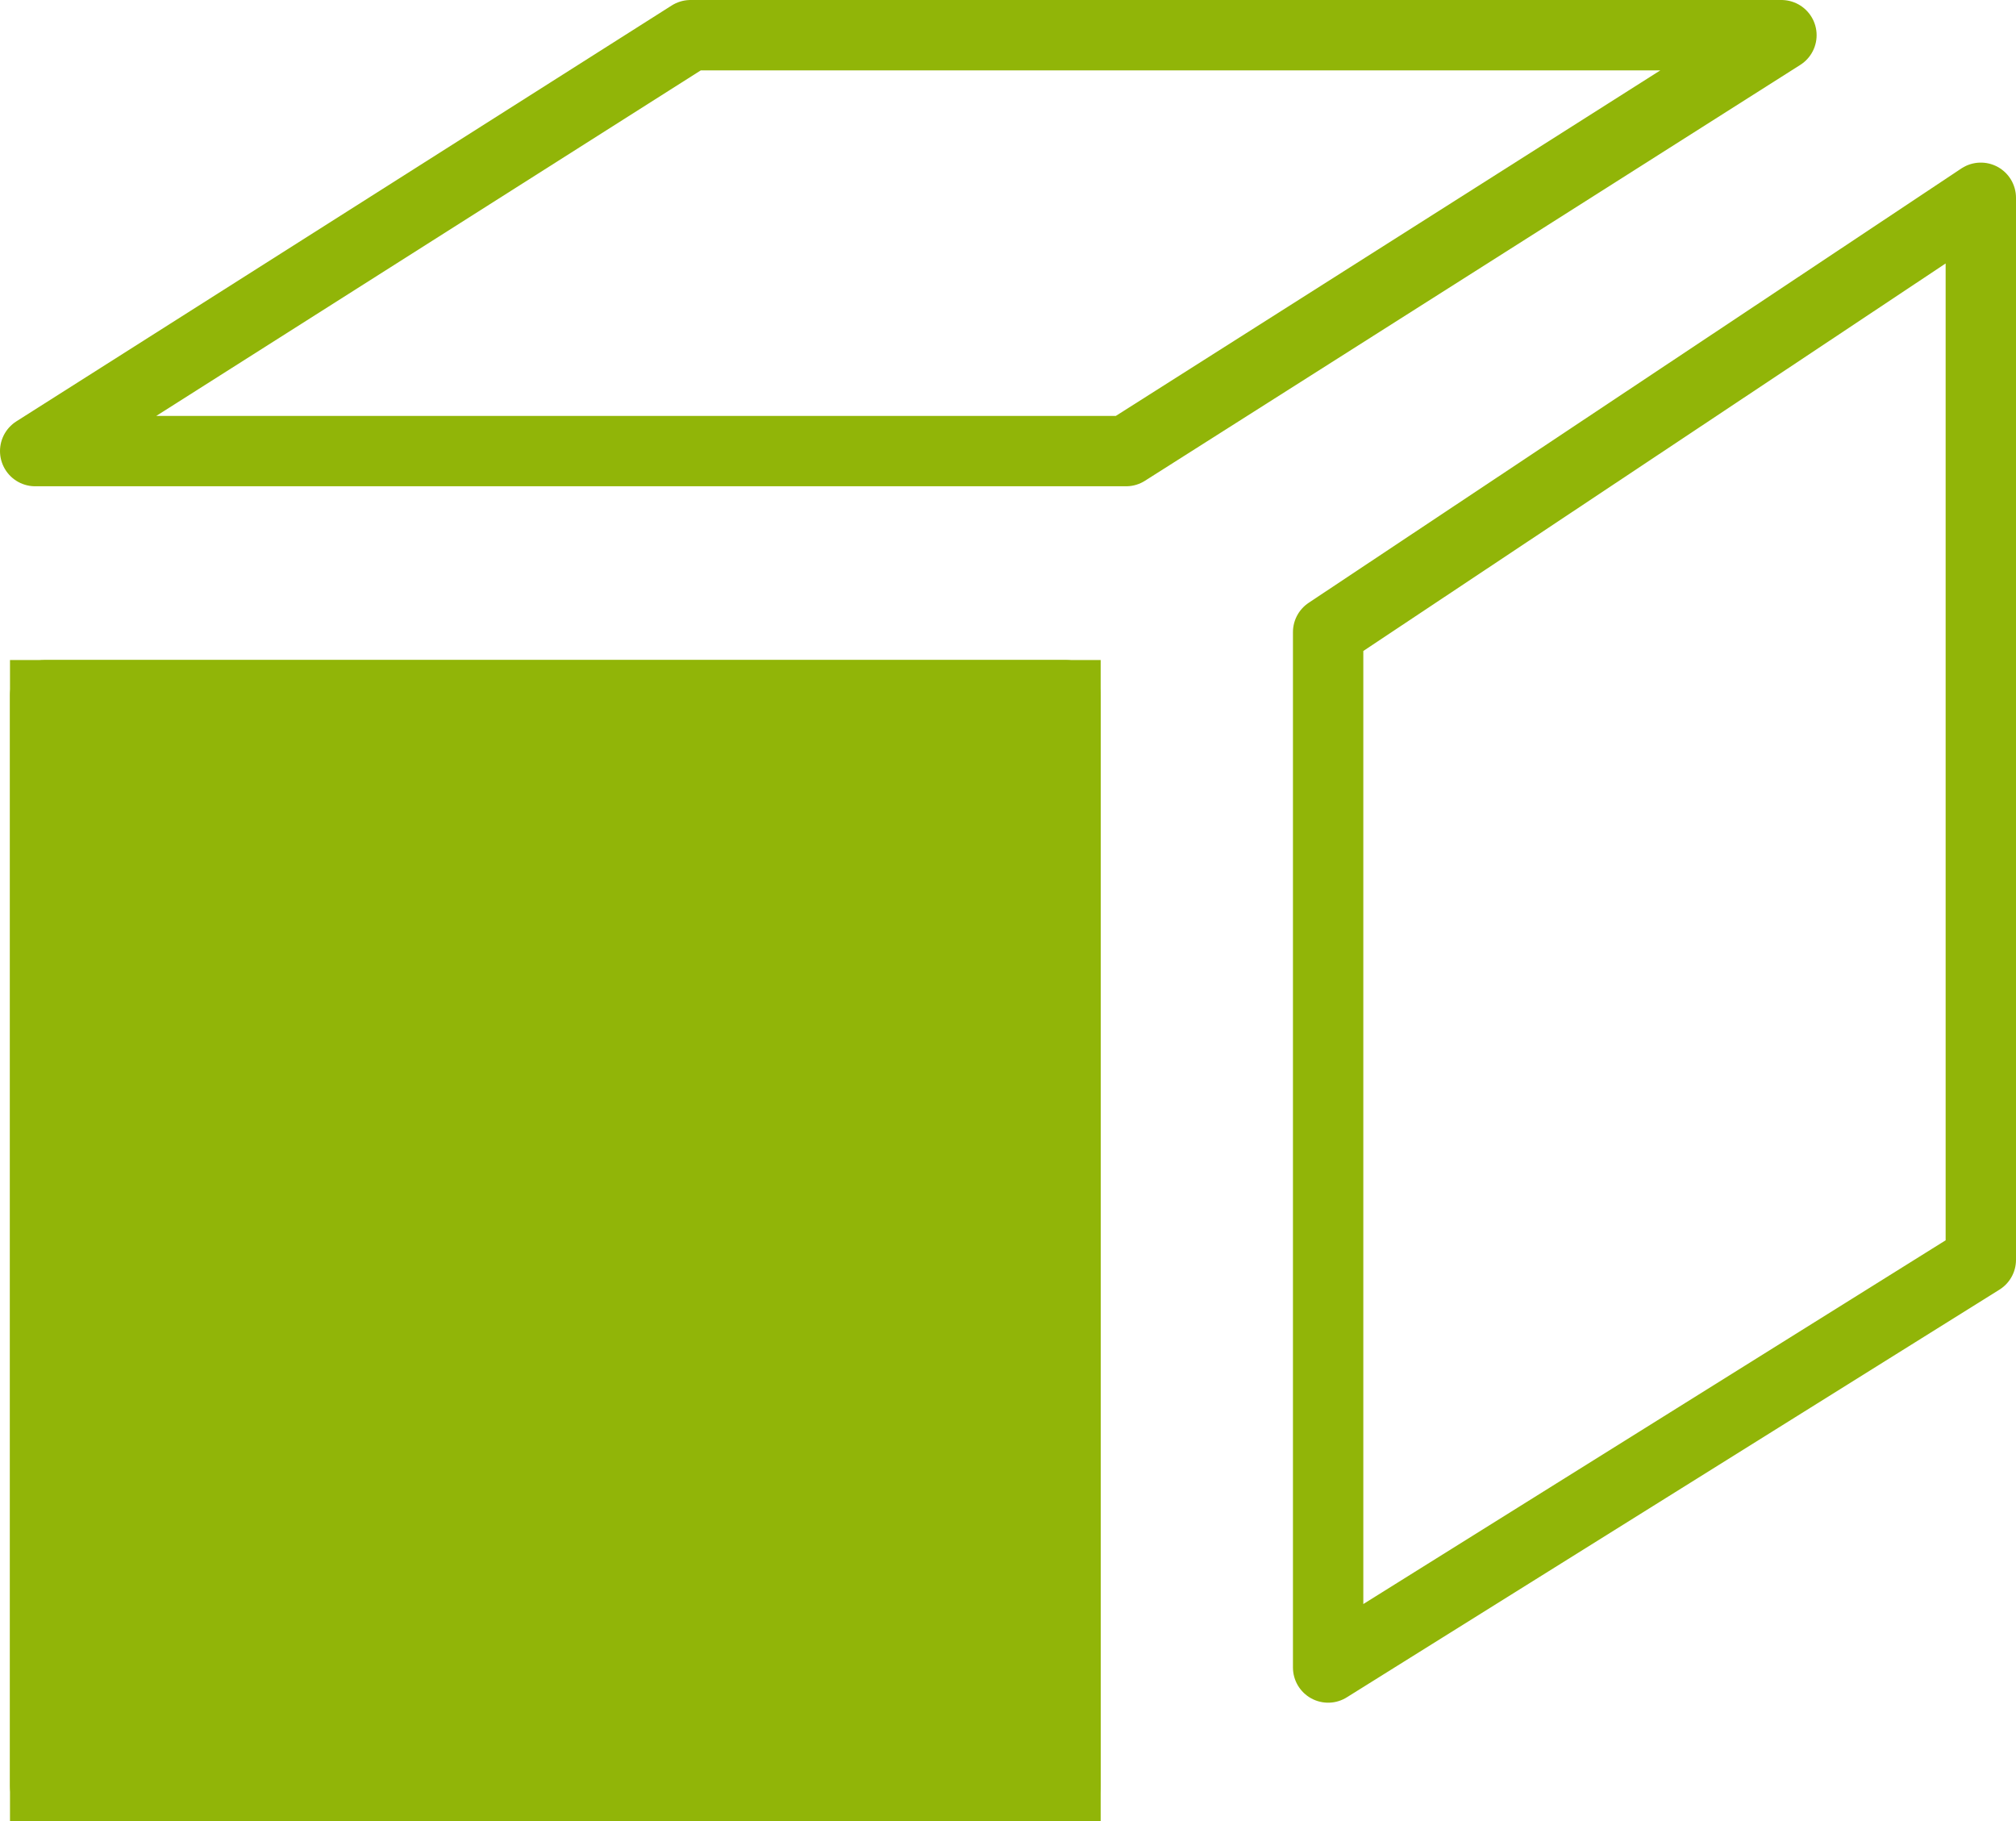
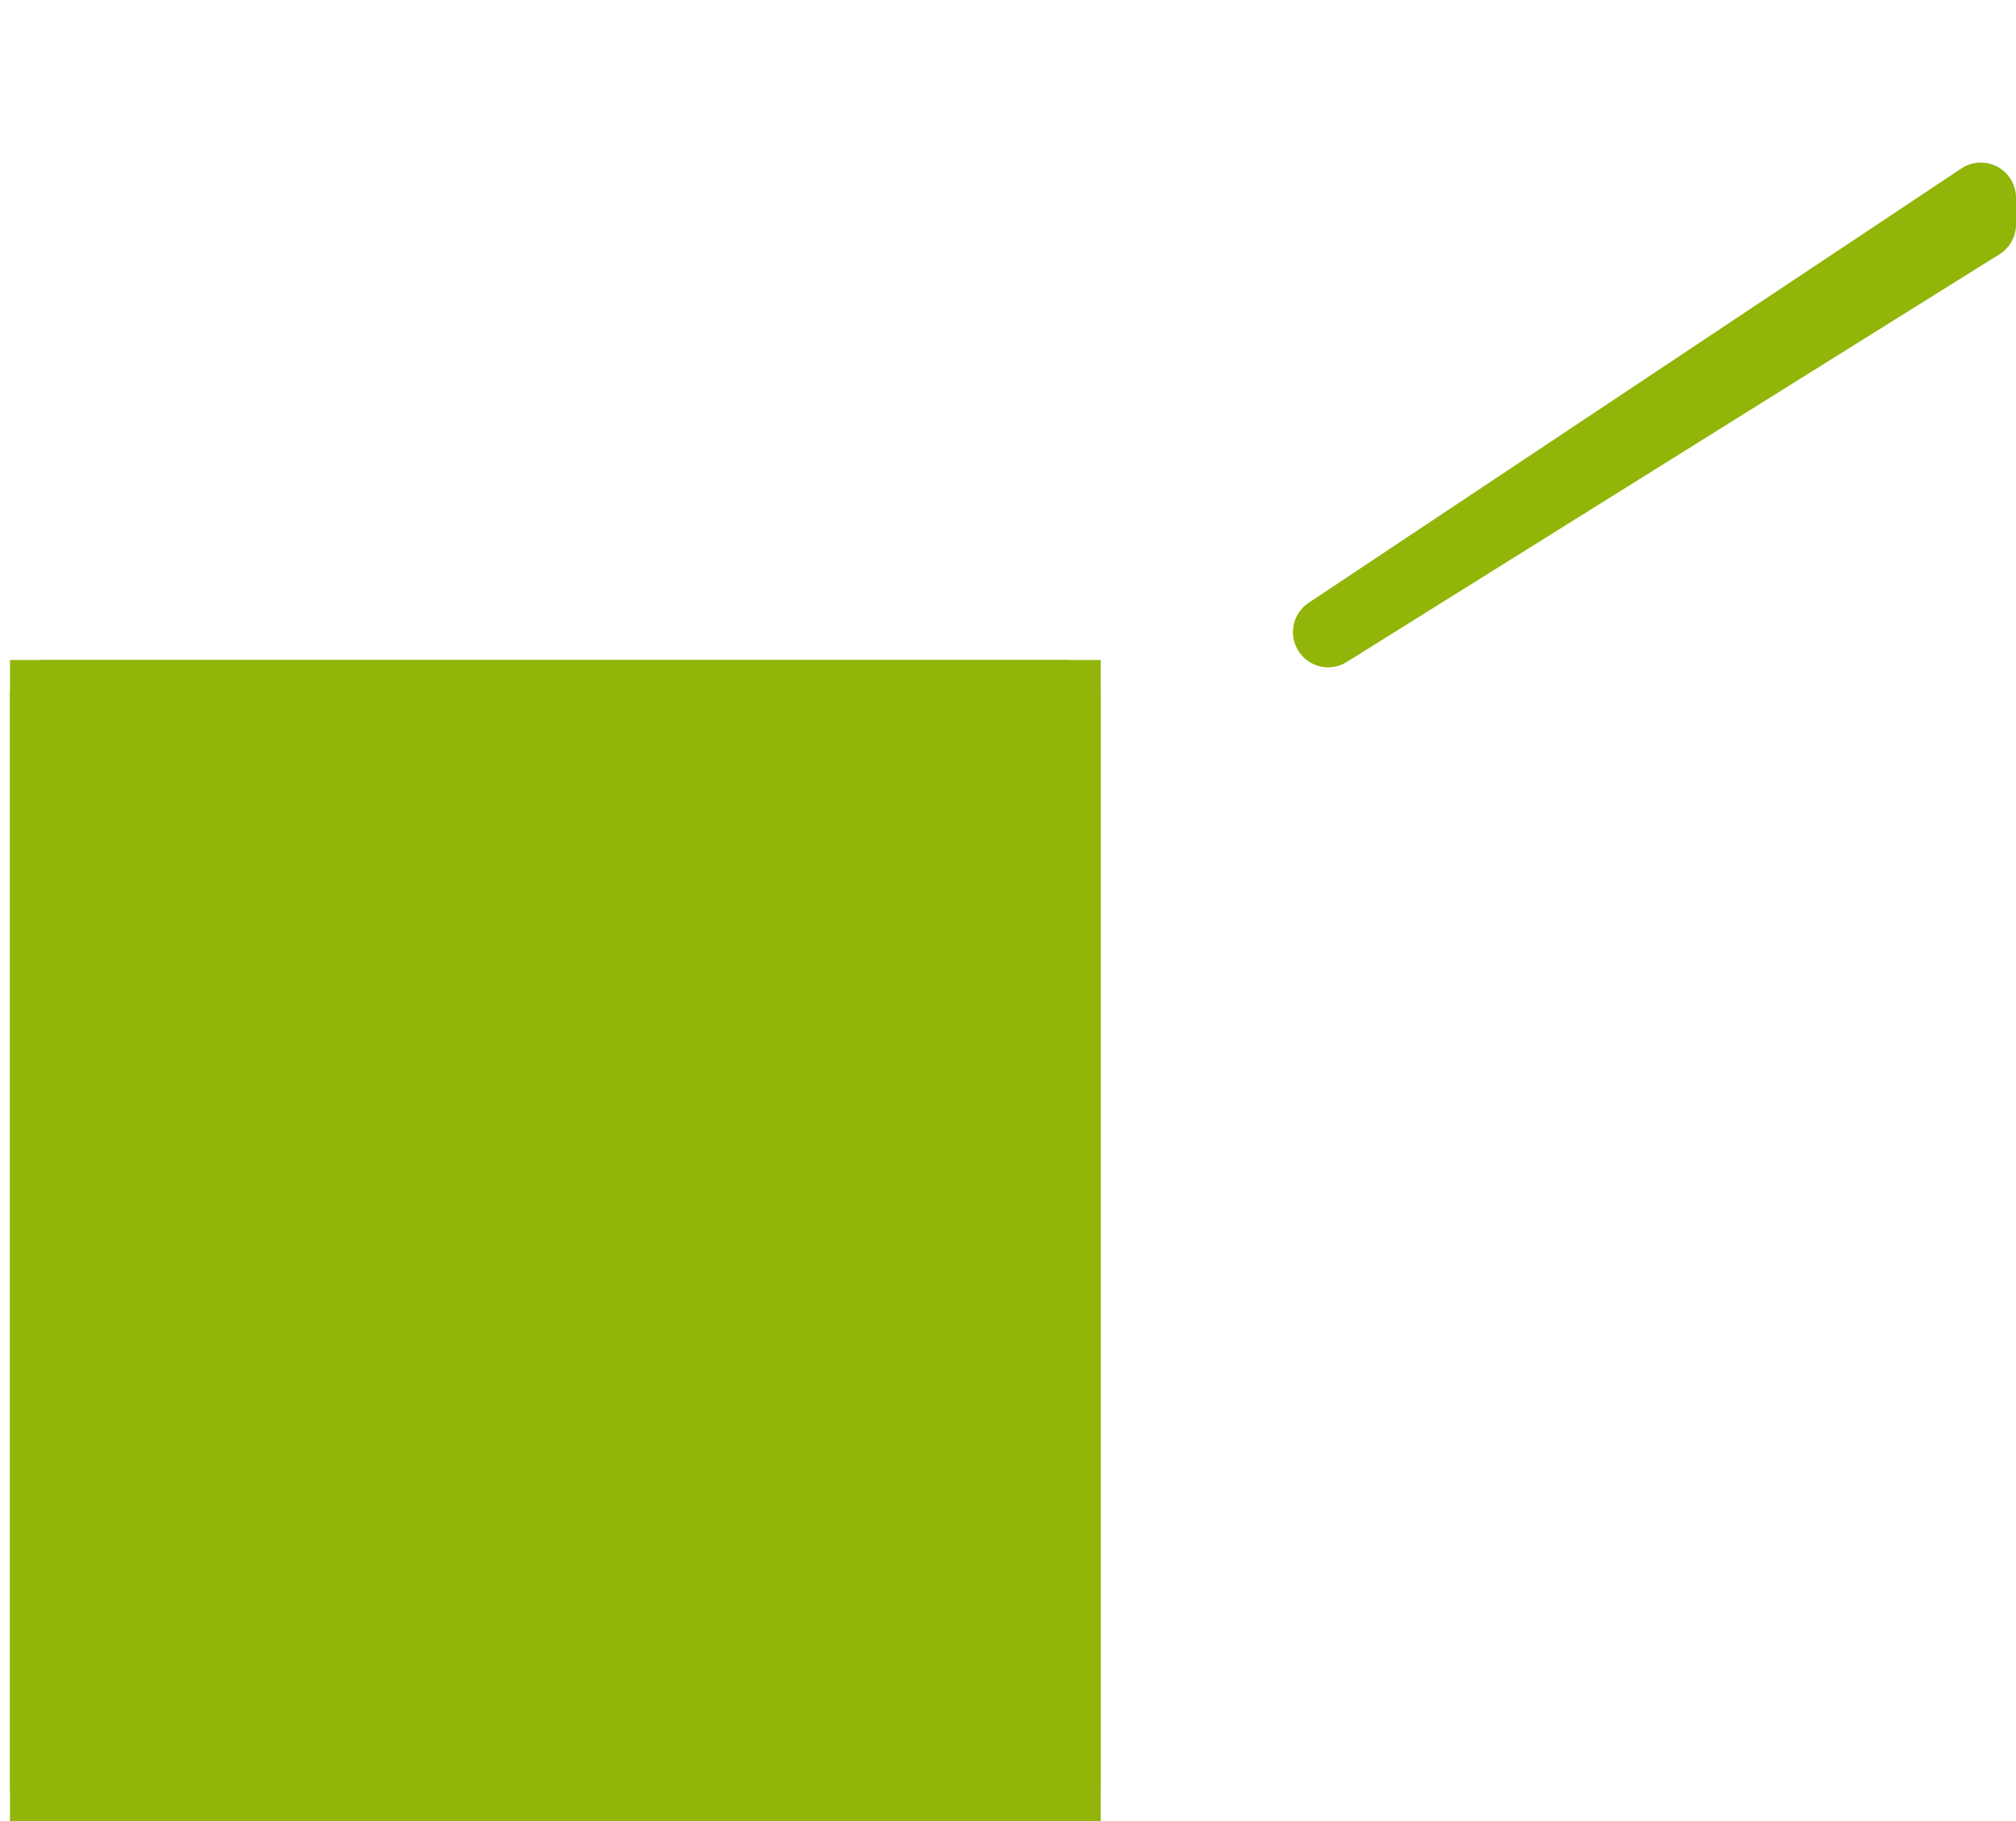
<svg xmlns="http://www.w3.org/2000/svg" width="57.3" height="51.758" viewBox="0 0 57.3 51.758">
  <g id="Gruppe_119" data-name="Gruppe 119" transform="translate(-7188.436 -17015.242)">
-     <path id="Pfad_72" data-name="Pfad 72" d="M408.646,36.861l18.628-11.82h31.005l-18.627,11.82Z" transform="translate(6780.79 16991.201)" fill="none" stroke="#91b508" stroke-linecap="round" stroke-linejoin="round" stroke-width="2" />
    <g id="Rechteck_23" data-name="Rechteck 23" transform="translate(7188.72 17034)" fill="#91b508" stroke="#91b508" stroke-linecap="round" stroke-linejoin="round" stroke-width="2">
      <rect width="31" height="33" stroke="none" />
      <rect x="1" y="1" width="29" height="31" fill="none" />
    </g>
-     <path id="Pfad_73" data-name="Pfad 73" d="M2274.343,9613.611l-18.551,12.344v29.426l18.551-11.587Z" transform="translate(4970.393 7407.252)" fill="none" stroke="#91b508" stroke-linecap="round" stroke-linejoin="round" stroke-width="2" />
+     <path id="Pfad_73" data-name="Pfad 73" d="M2274.343,9613.611l-18.551,12.344l18.551-11.587Z" transform="translate(4970.393 7407.252)" fill="none" stroke="#91b508" stroke-linecap="round" stroke-linejoin="round" stroke-width="2" />
  </g>
</svg>